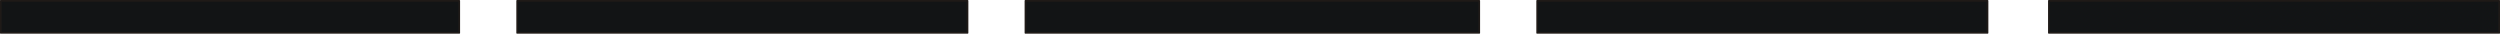
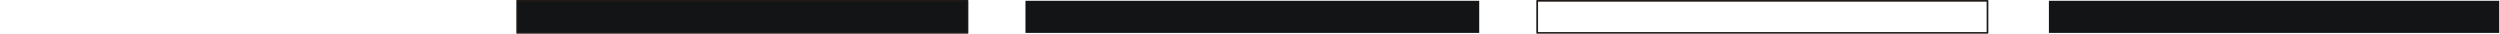
<svg xmlns="http://www.w3.org/2000/svg" fill-rule="evenodd" height="0.059in" preserveAspectRatio="none" stroke-linecap="round" viewBox="0 0 16000 216" width="4.379in">
  <style type="text/css">
.brush0 { fill: rgb(255,255,255); }
.pen0 { stroke: rgb(0,0,0); stroke-width: 1; stroke-linejoin: round; }
.brush1 { fill: rgb(18,20,21); }
.pen1 { stroke: none; }
.brush2 { fill: none; }
.pen2 { stroke: rgb(31,26,23); stroke-width: 11; stroke-linejoin: round; }
</style>
  <g>
-     <polygon class="pen1 brush1" points="5,5 2939,5 2939,211 5,211 5,5" />
-     <polyline class="pen2" fill="none" points="5,5 2939,5 2939,211 5,211 5,5" />
    <polygon class="pen1 brush1" points="3310,5 6192,5 6192,211 3310,211 3310,5" />
    <polyline class="pen2" fill="none" points="3310,5 6192,5 6192,211 3310,211 3310,5" />
    <polygon class="pen1 brush1" points="9467,5 6563,5 6563,211 9467,211 9467,5" />
-     <polyline class="pen2" fill="none" points="9467,5 6563,5 6563,211 9467,211 9467,5" />
-     <polygon class="pen1 brush1" points="12720,5 9838,5 9838,211 12720,211 12720,5" />
    <polyline class="pen2" fill="none" points="12720,5 9838,5 9838,211 12720,211 12720,5" />
    <polygon class="pen1 brush1" points="15995,5 13113,5 13113,211 15995,211 15995,5" />
-     <polyline class="pen2" fill="none" points="15995,5 13113,5 13113,211 15995,211 15995,5" />
  </g>
</svg>